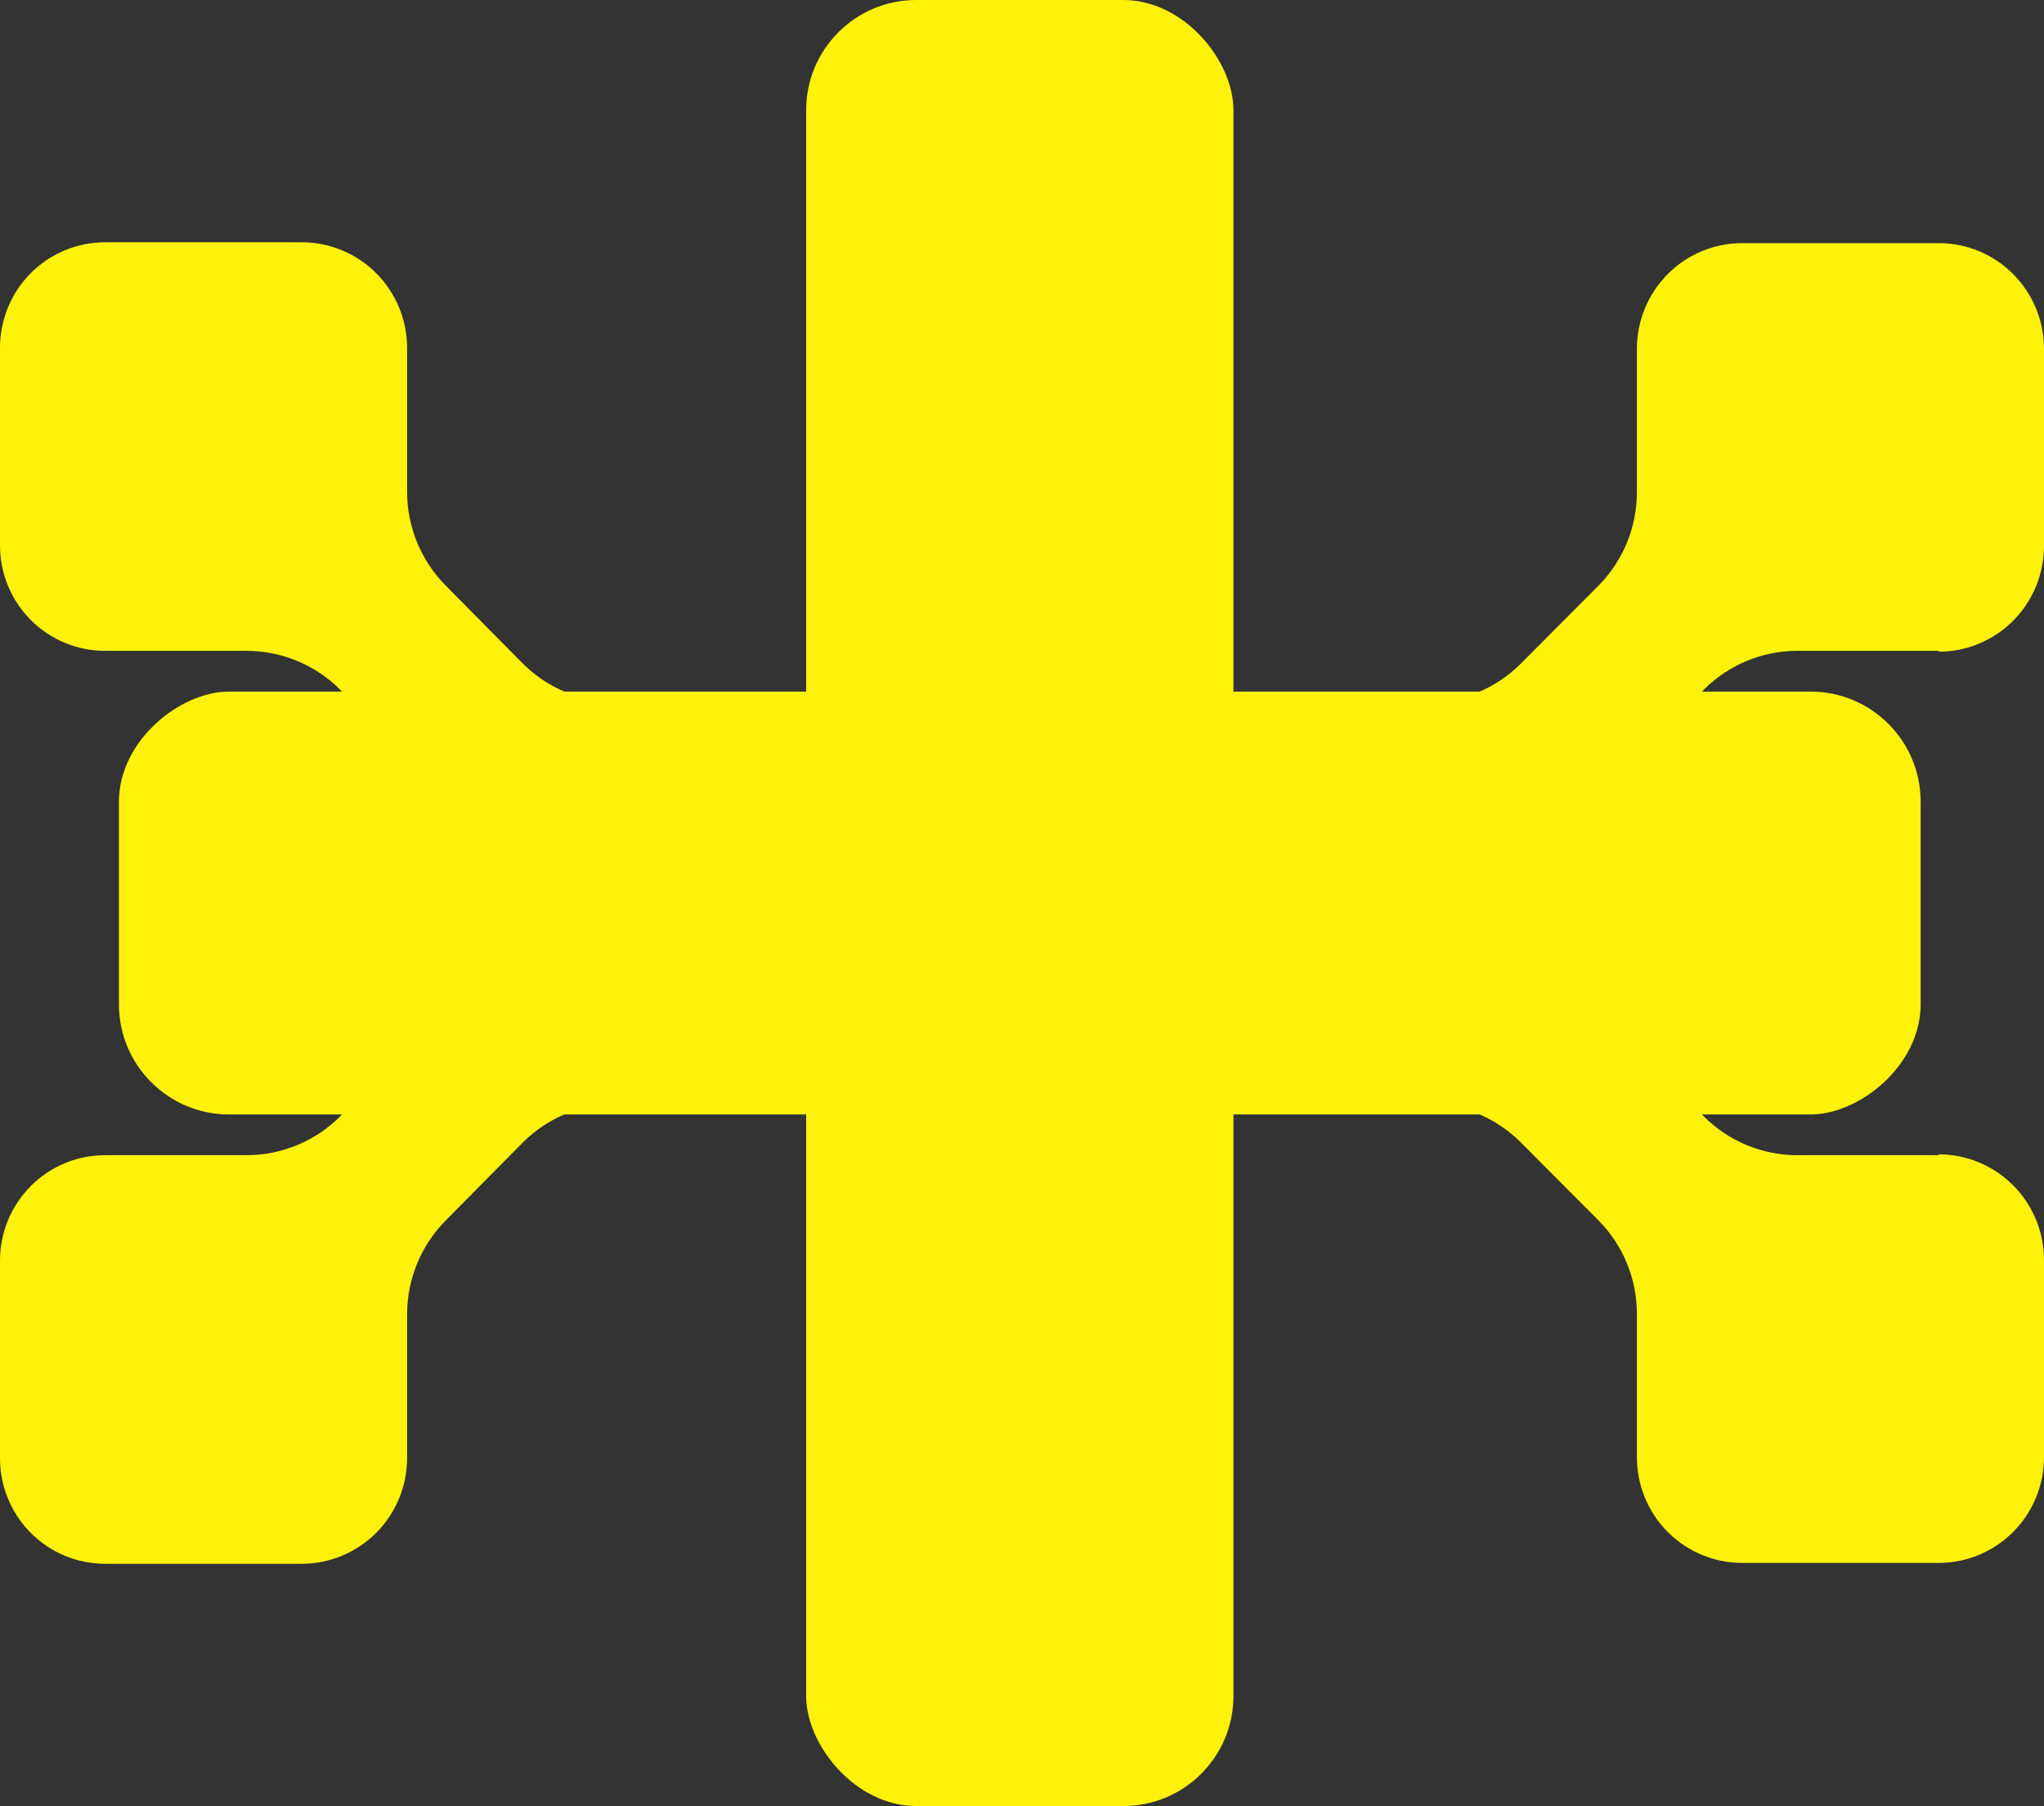
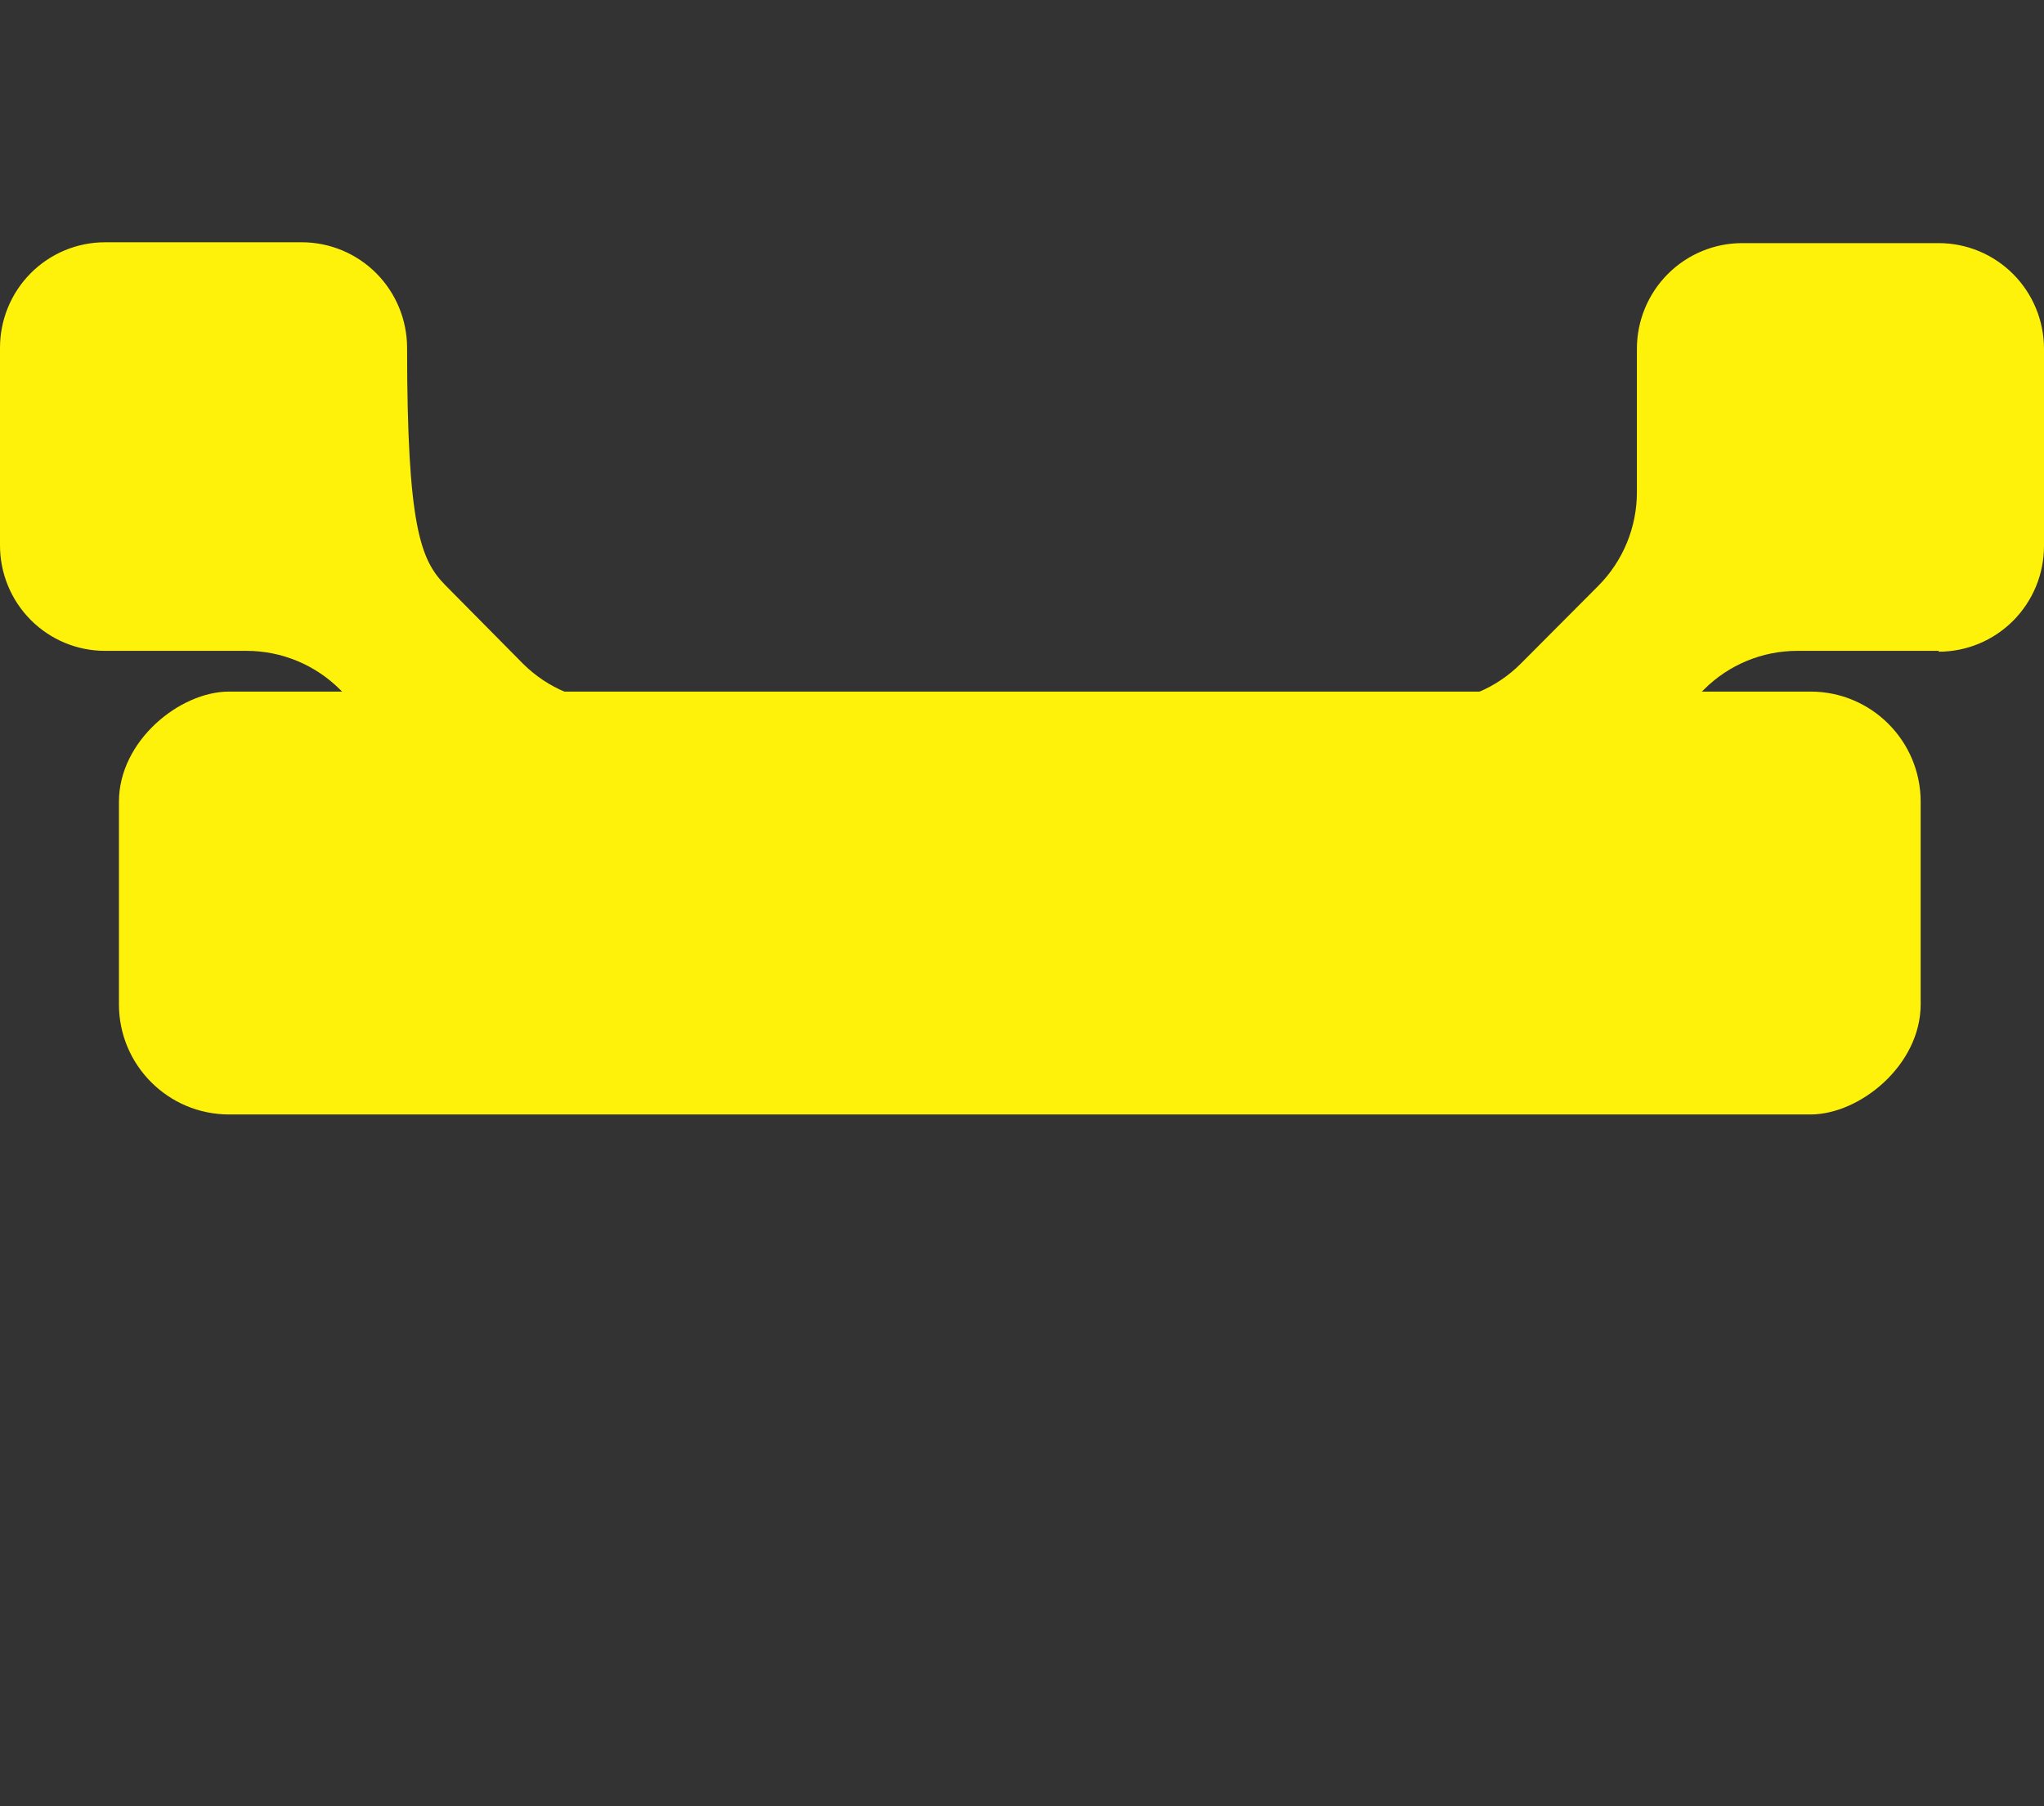
<svg xmlns="http://www.w3.org/2000/svg" width="464" height="410" viewBox="0 0 464 410" fill="none">
  <rect x="0" y="0" width="464" height="410" fill="#333333" stroke="none" />
-   <path d="M440.09 147.754L407.957 147.754C400.039 147.76 392.444 150.909 386.83 156.515L368.803 174.61C363.218 180.244 360.08 187.866 360.074 195.814L360.074 228.002C360.074 234.366 357.555 240.47 353.071 244.971C348.587 249.471 342.506 252 336.164 252L127.709 252C124.572 252 121.466 251.379 118.569 250.172C115.671 248.965 113.04 247.197 110.825 244.968C108.609 242.738 106.854 240.092 105.66 237.181C104.465 234.269 103.854 231.15 103.863 228.002L103.863 195.751C103.858 191.81 103.08 187.908 101.571 184.269C100.062 180.631 97.853 177.327 95.07 174.546L77.17 156.515C71.549 150.921 63.959 147.774 56.043 147.754L23.847 147.754C20.71 147.754 17.604 147.134 14.706 145.927C11.809 144.72 9.177 142.951 6.962 140.722C4.747 138.493 2.992 135.847 1.797 132.936C0.602 130.025 -0.008 126.905 8.09021e-05 123.757L8.28586e-05 78.998C-0.008 75.85 0.602 72.731 1.797 69.819C2.992 66.908 4.747 64.262 6.962 62.033C9.177 59.804 11.809 58.035 14.706 56.828C17.604 55.621 20.71 55 23.847 55L68.504 55C74.845 55 80.927 57.529 85.411 62.029C89.895 66.53 92.413 72.634 92.413 78.998L92.413 111.631C92.416 119.536 95.504 127.125 101.016 132.771L118.727 150.675C124.348 156.269 131.938 159.417 139.854 159.436L324.083 159.436C328.005 159.44 331.89 158.669 335.515 157.166C339.14 155.662 342.434 153.457 345.21 150.675L362.857 132.962C368.443 127.328 371.581 119.706 371.586 111.758L371.586 79.189C371.586 72.824 374.105 66.72 378.589 62.22C383.073 57.719 389.155 55.191 395.496 55.191L440.09 55.191C446.431 55.191 452.513 57.719 456.997 62.22C461.481 66.72 464 72.824 464 79.189L464 123.947C464 130.311 461.481 136.416 456.997 140.917C452.513 145.417 446.431 147.945 440.09 147.945" fill="#FFF20A" />
-   <path d="M440.09 262.246L407.957 262.246C400.039 262.24 392.444 259.091 386.83 253.485L368.803 235.39C363.218 229.756 360.08 222.134 360.074 214.186L360.074 181.998C360.074 175.634 357.555 169.53 353.071 165.029C348.587 160.529 342.506 158 336.164 158L127.709 158C124.572 158 121.466 158.621 118.569 159.828C115.671 161.035 113.04 162.803 110.825 165.032C108.609 167.262 106.854 169.908 105.66 172.819C104.465 175.731 103.854 178.85 103.863 181.998L103.863 214.249C103.858 218.19 103.08 222.092 101.571 225.731C100.062 229.369 97.853 232.673 95.07 235.454L77.17 253.485C71.549 259.079 63.959 262.226 56.043 262.246L23.847 262.246C20.71 262.246 17.604 262.866 14.706 264.073C11.809 265.28 9.177 267.049 6.962 269.278C4.747 271.507 2.992 274.153 1.797 277.064C0.602 279.975 -0.008 283.095 8.09021e-05 286.243L8.28586e-05 331.002C-0.008 334.15 0.602 337.27 1.797 340.181C2.992 343.092 4.747 345.738 6.962 347.967C9.177 350.196 11.809 351.965 14.706 353.172C17.604 354.379 20.71 355 23.847 355L68.504 355C74.845 355 80.927 352.471 85.411 347.971C89.895 343.47 92.413 337.366 92.413 331.002L92.413 298.369C92.416 290.464 95.504 282.875 101.016 277.229L118.727 259.325C124.348 253.731 131.938 250.583 139.854 250.564L324.083 250.564C328.005 250.56 331.89 251.331 335.515 252.834C339.14 254.338 342.434 256.543 345.21 259.325L362.857 277.038C368.443 282.672 371.581 290.294 371.586 298.242L371.586 330.811C371.586 337.176 374.105 343.28 378.589 347.78C383.073 352.281 389.155 354.809 395.496 354.809L440.09 354.809C446.431 354.809 452.513 352.281 456.997 347.78C461.481 343.28 464 337.176 464 330.811L464 286.053C464 279.689 461.481 273.584 456.997 269.083C452.513 264.583 446.431 262.055 440.09 262.055" fill="#FFF20A" />
-   <rect x="183" width="97" height="410" rx="25" fill="#FFF20A" />
+   <path d="M440.09 147.754L407.957 147.754C400.039 147.76 392.444 150.909 386.83 156.515L368.803 174.61C363.218 180.244 360.08 187.866 360.074 195.814L360.074 228.002C360.074 234.366 357.555 240.47 353.071 244.971C348.587 249.471 342.506 252 336.164 252L127.709 252C124.572 252 121.466 251.379 118.569 250.172C115.671 248.965 113.04 247.197 110.825 244.968C108.609 242.738 106.854 240.092 105.66 237.181C104.465 234.269 103.854 231.15 103.863 228.002L103.863 195.751C103.858 191.81 103.08 187.908 101.571 184.269C100.062 180.631 97.853 177.327 95.07 174.546L77.17 156.515C71.549 150.921 63.959 147.774 56.043 147.754L23.847 147.754C20.71 147.754 17.604 147.134 14.706 145.927C11.809 144.72 9.177 142.951 6.962 140.722C4.747 138.493 2.992 135.847 1.797 132.936C0.602 130.025 -0.008 126.905 8.09021e-05 123.757L8.28586e-05 78.998C-0.008 75.85 0.602 72.731 1.797 69.819C2.992 66.908 4.747 64.262 6.962 62.033C9.177 59.804 11.809 58.035 14.706 56.828C17.604 55.621 20.71 55 23.847 55L68.504 55C74.845 55 80.927 57.529 85.411 62.029C89.895 66.53 92.413 72.634 92.413 78.998C92.416 119.536 95.504 127.125 101.016 132.771L118.727 150.675C124.348 156.269 131.938 159.417 139.854 159.436L324.083 159.436C328.005 159.44 331.89 158.669 335.515 157.166C339.14 155.662 342.434 153.457 345.21 150.675L362.857 132.962C368.443 127.328 371.581 119.706 371.586 111.758L371.586 79.189C371.586 72.824 374.105 66.72 378.589 62.22C383.073 57.719 389.155 55.191 395.496 55.191L440.09 55.191C446.431 55.191 452.513 57.719 456.997 62.22C461.481 66.72 464 72.824 464 79.189L464 123.947C464 130.311 461.481 136.416 456.997 140.917C452.513 145.417 446.431 147.945 440.09 147.945" fill="#FFF20A" />
  <rect x="27" y="253" width="96" height="409" rx="25" transform="rotate(-90 27 253)" fill="#FFF20A" />
</svg>